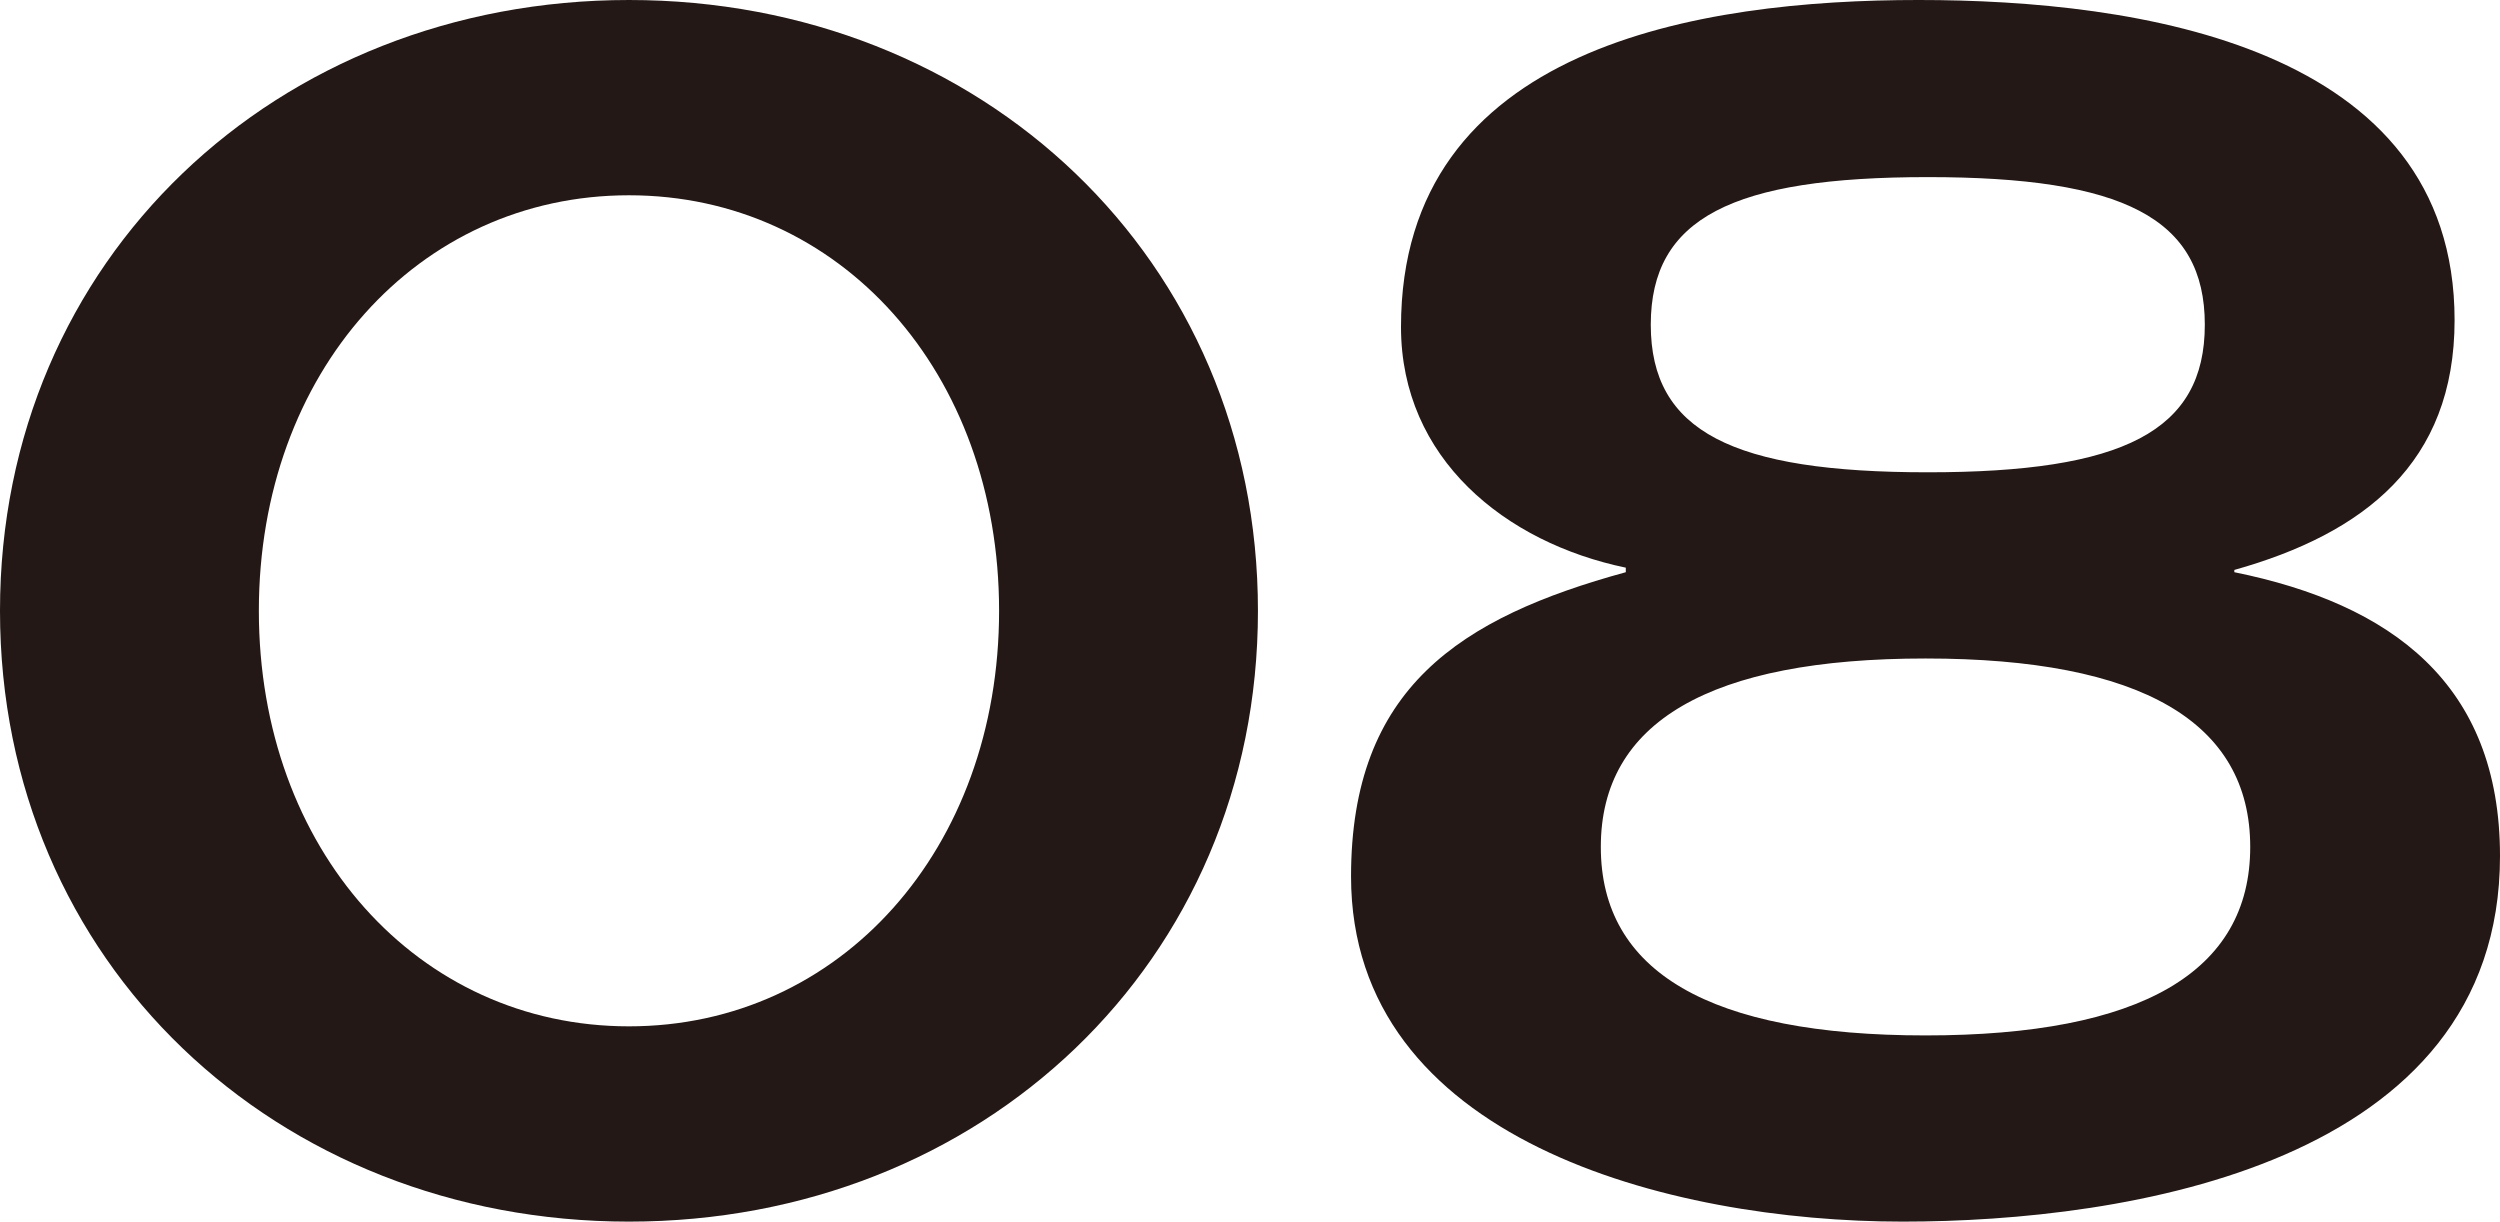
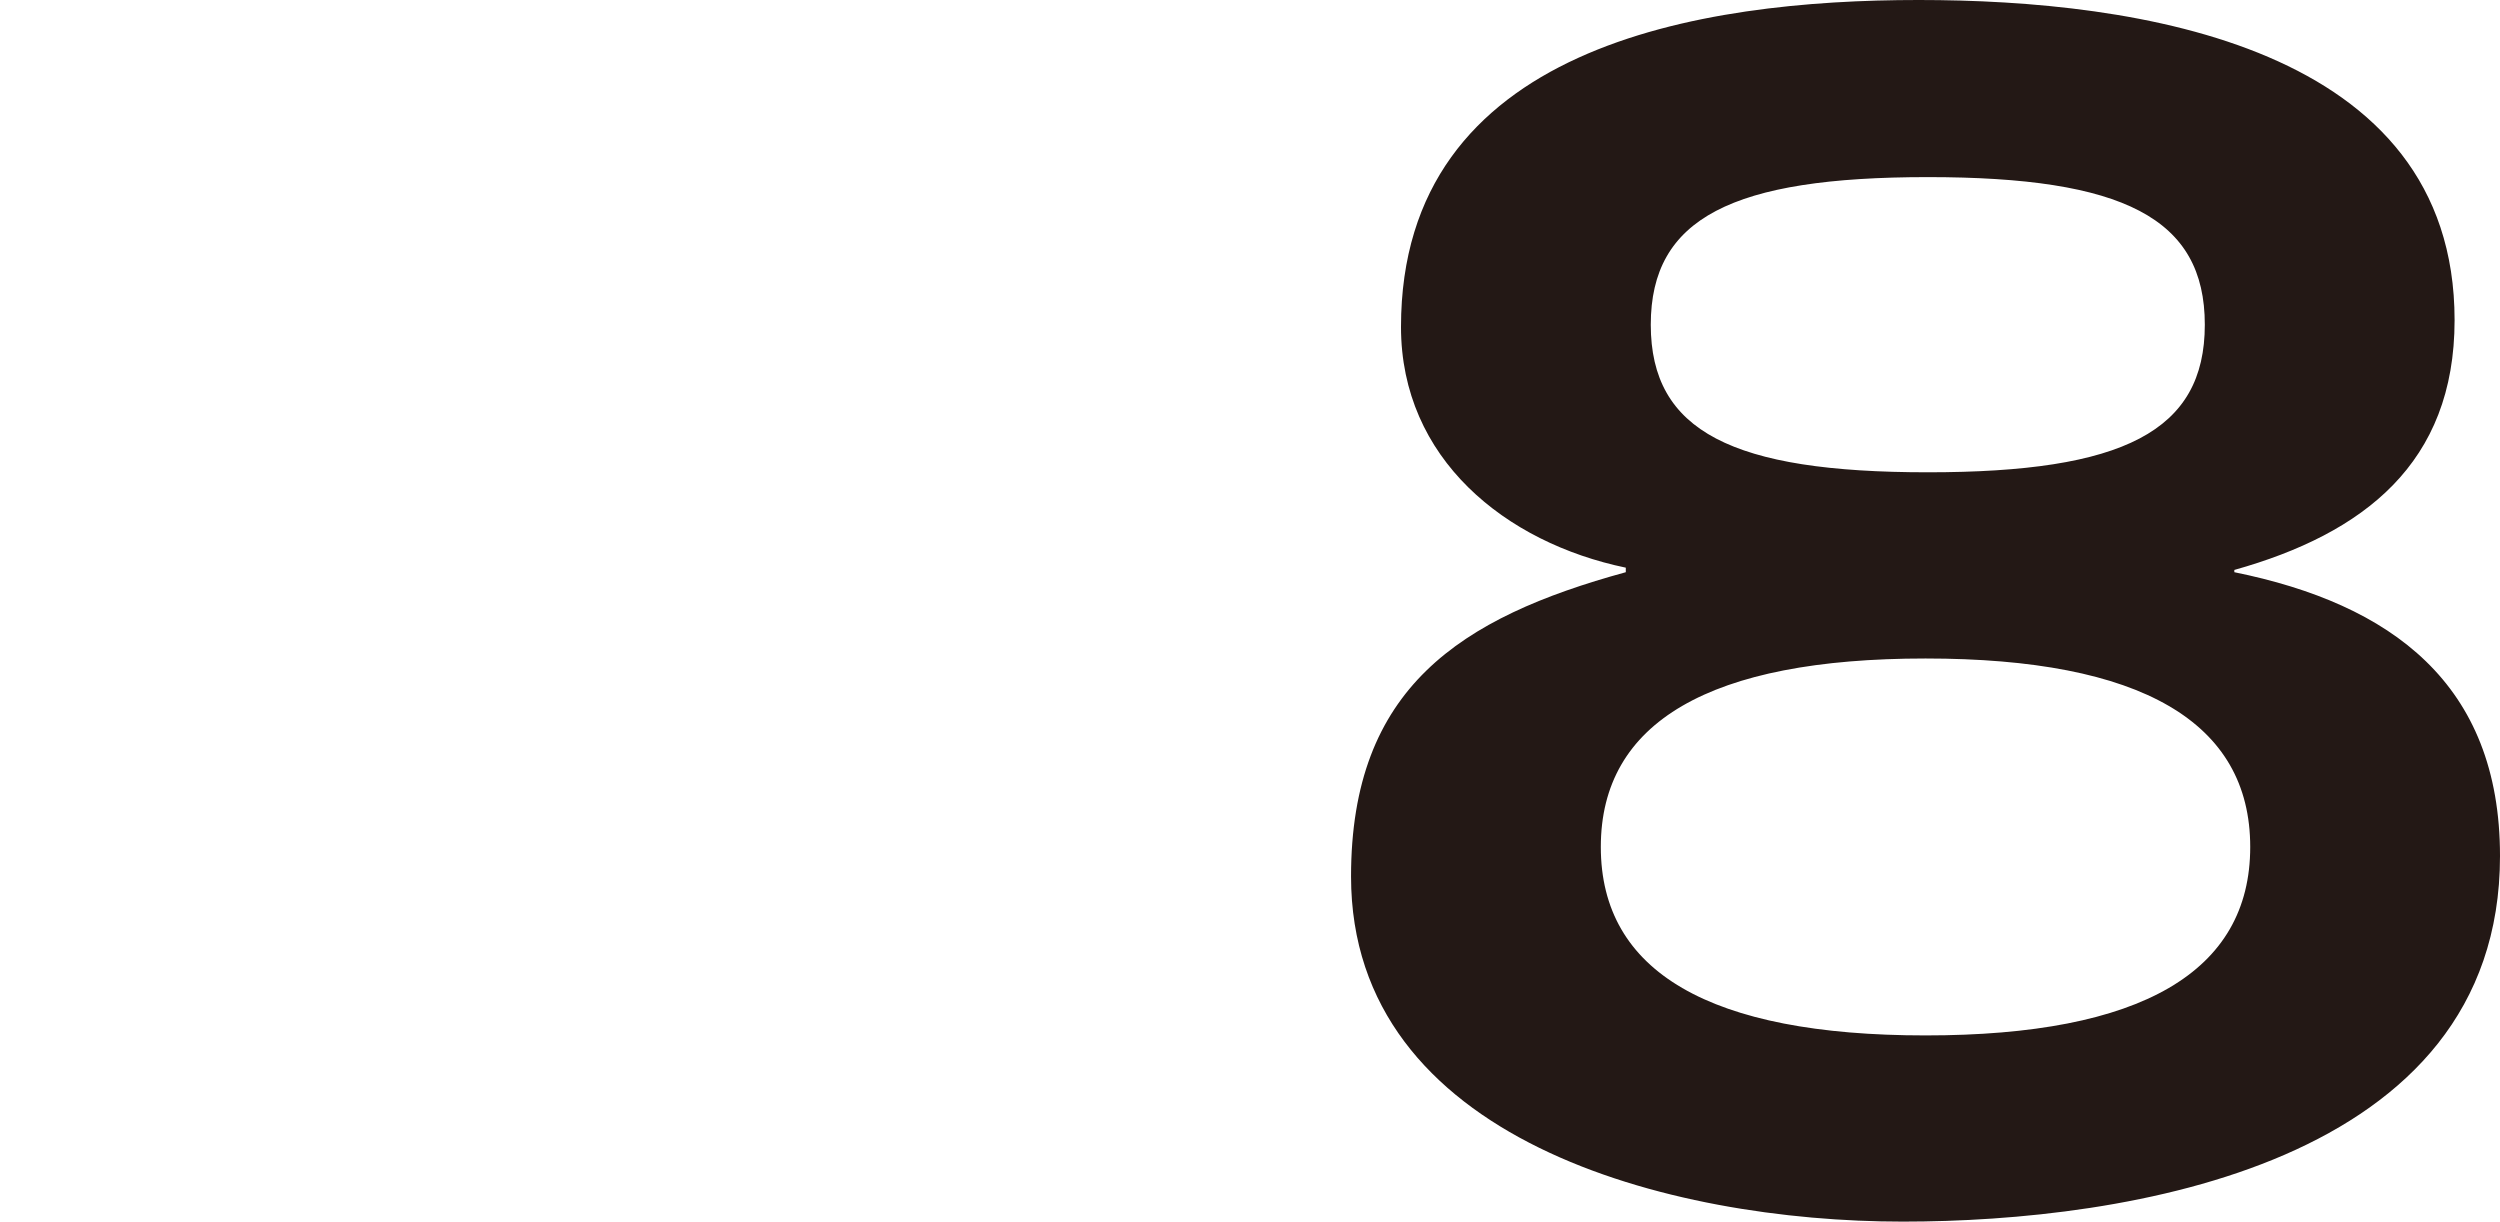
<svg xmlns="http://www.w3.org/2000/svg" id="_レイヤー_2" data-name="レイヤー 2" viewBox="0 0 44.04 21.52">
  <defs>
    <style>
      .cls-1 {
        fill: #231815;
      }
    </style>
  </defs>
  <g id="_モーダル" data-name="モーダル">
    <g>
-       <path class="cls-1" d="M22.16,10.76c0,6.2-4.88,10.76-11.08,10.76S0,16.96,0,10.76,4.88,0,11.08,0s11.08,4.56,11.08,10.76ZM4.56,10.76c0,4.2,2.8,7.32,6.52,7.32s6.52-3.12,6.52-7.32-2.8-7.32-6.52-7.32-6.52,3.12-6.52,7.32Z" />
      <path class="cls-1" d="M39.36,10v.08c2.76.56,4.68,1.96,4.68,5,0,5.44-6.6,6.44-10.52,6.44-4.12,0-9.72-1.44-9.72-6.08,0-3.32,1.92-4.56,4.84-5.36v-.08c-2.12-.44-3.96-1.92-3.96-4.24,0-4.96,5.28-5.76,9.12-5.76s9.44.8,9.44,5.64c0,2.52-1.6,3.76-3.88,4.4v-.04ZM28.2,14.92c0,2.2,1.92,3.32,5.72,3.32s5.72-1.12,5.72-3.32-1.92-3.32-5.72-3.32-5.72,1.12-5.72,3.32ZM29.08,5.72c0,1.88,1.44,2.6,4.88,2.6s4.88-.72,4.88-2.6-1.44-2.6-4.88-2.6-4.88.72-4.88,2.6Z" />
    </g>
  </g>
</svg>